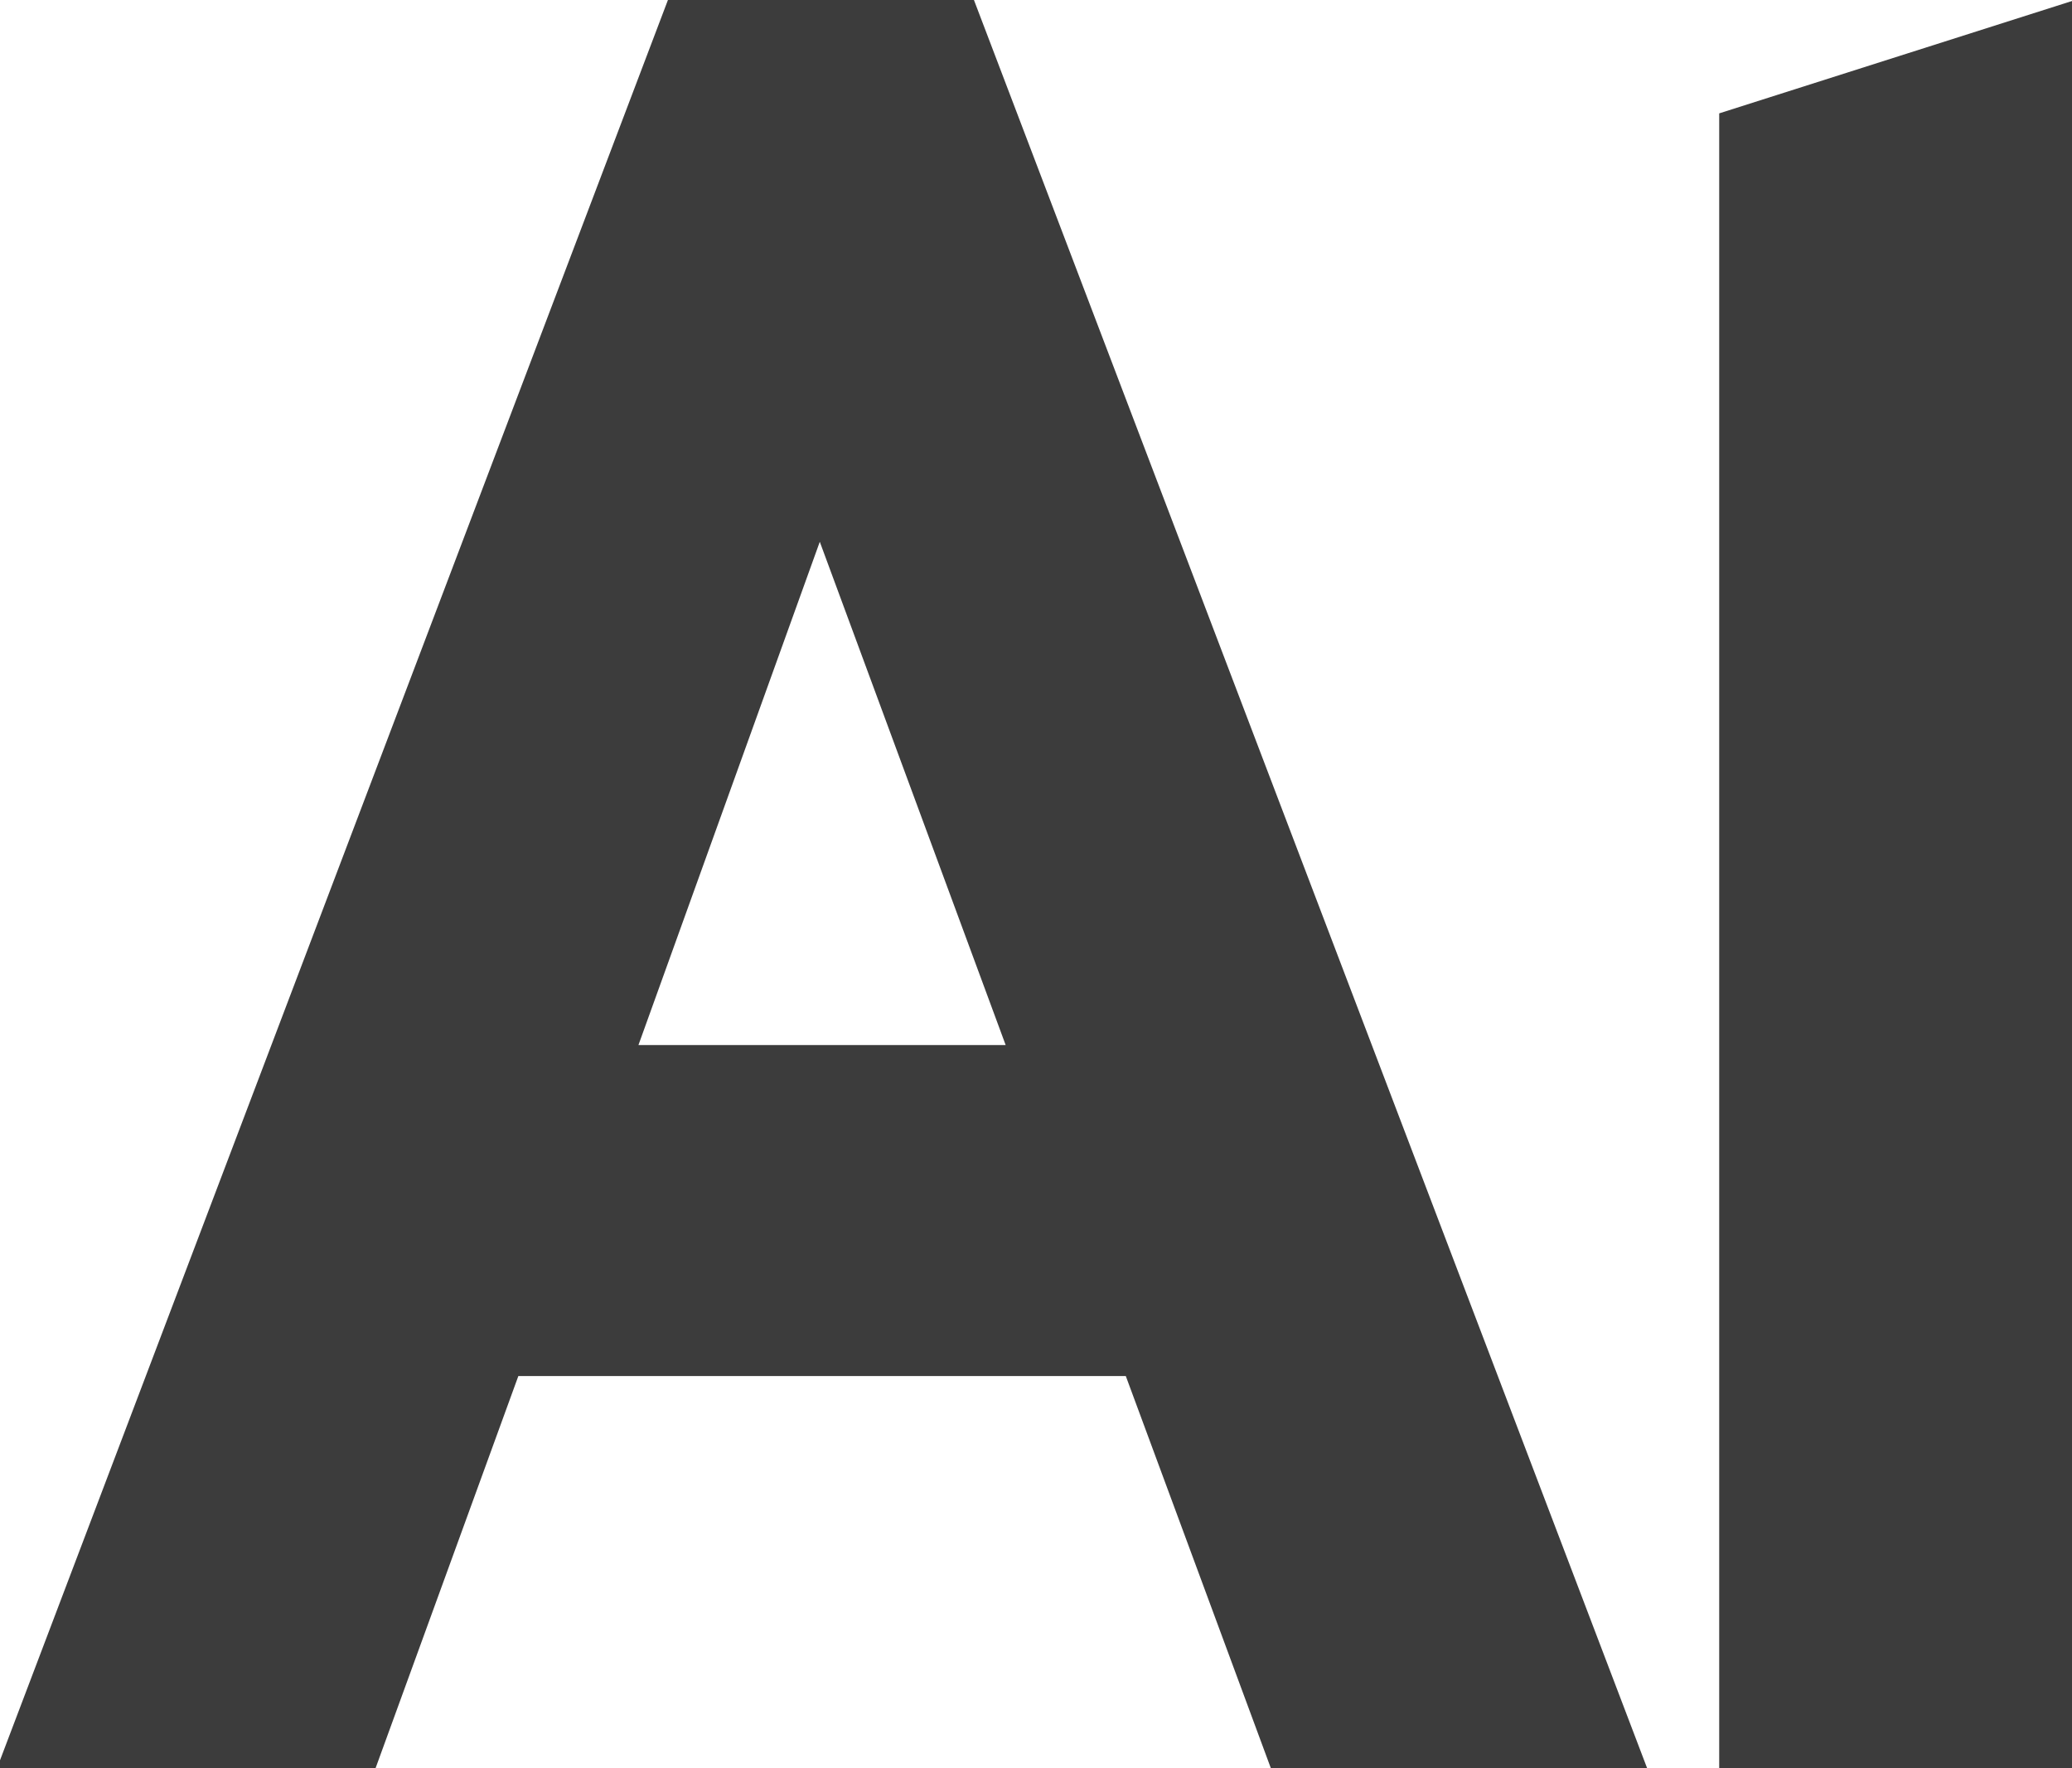
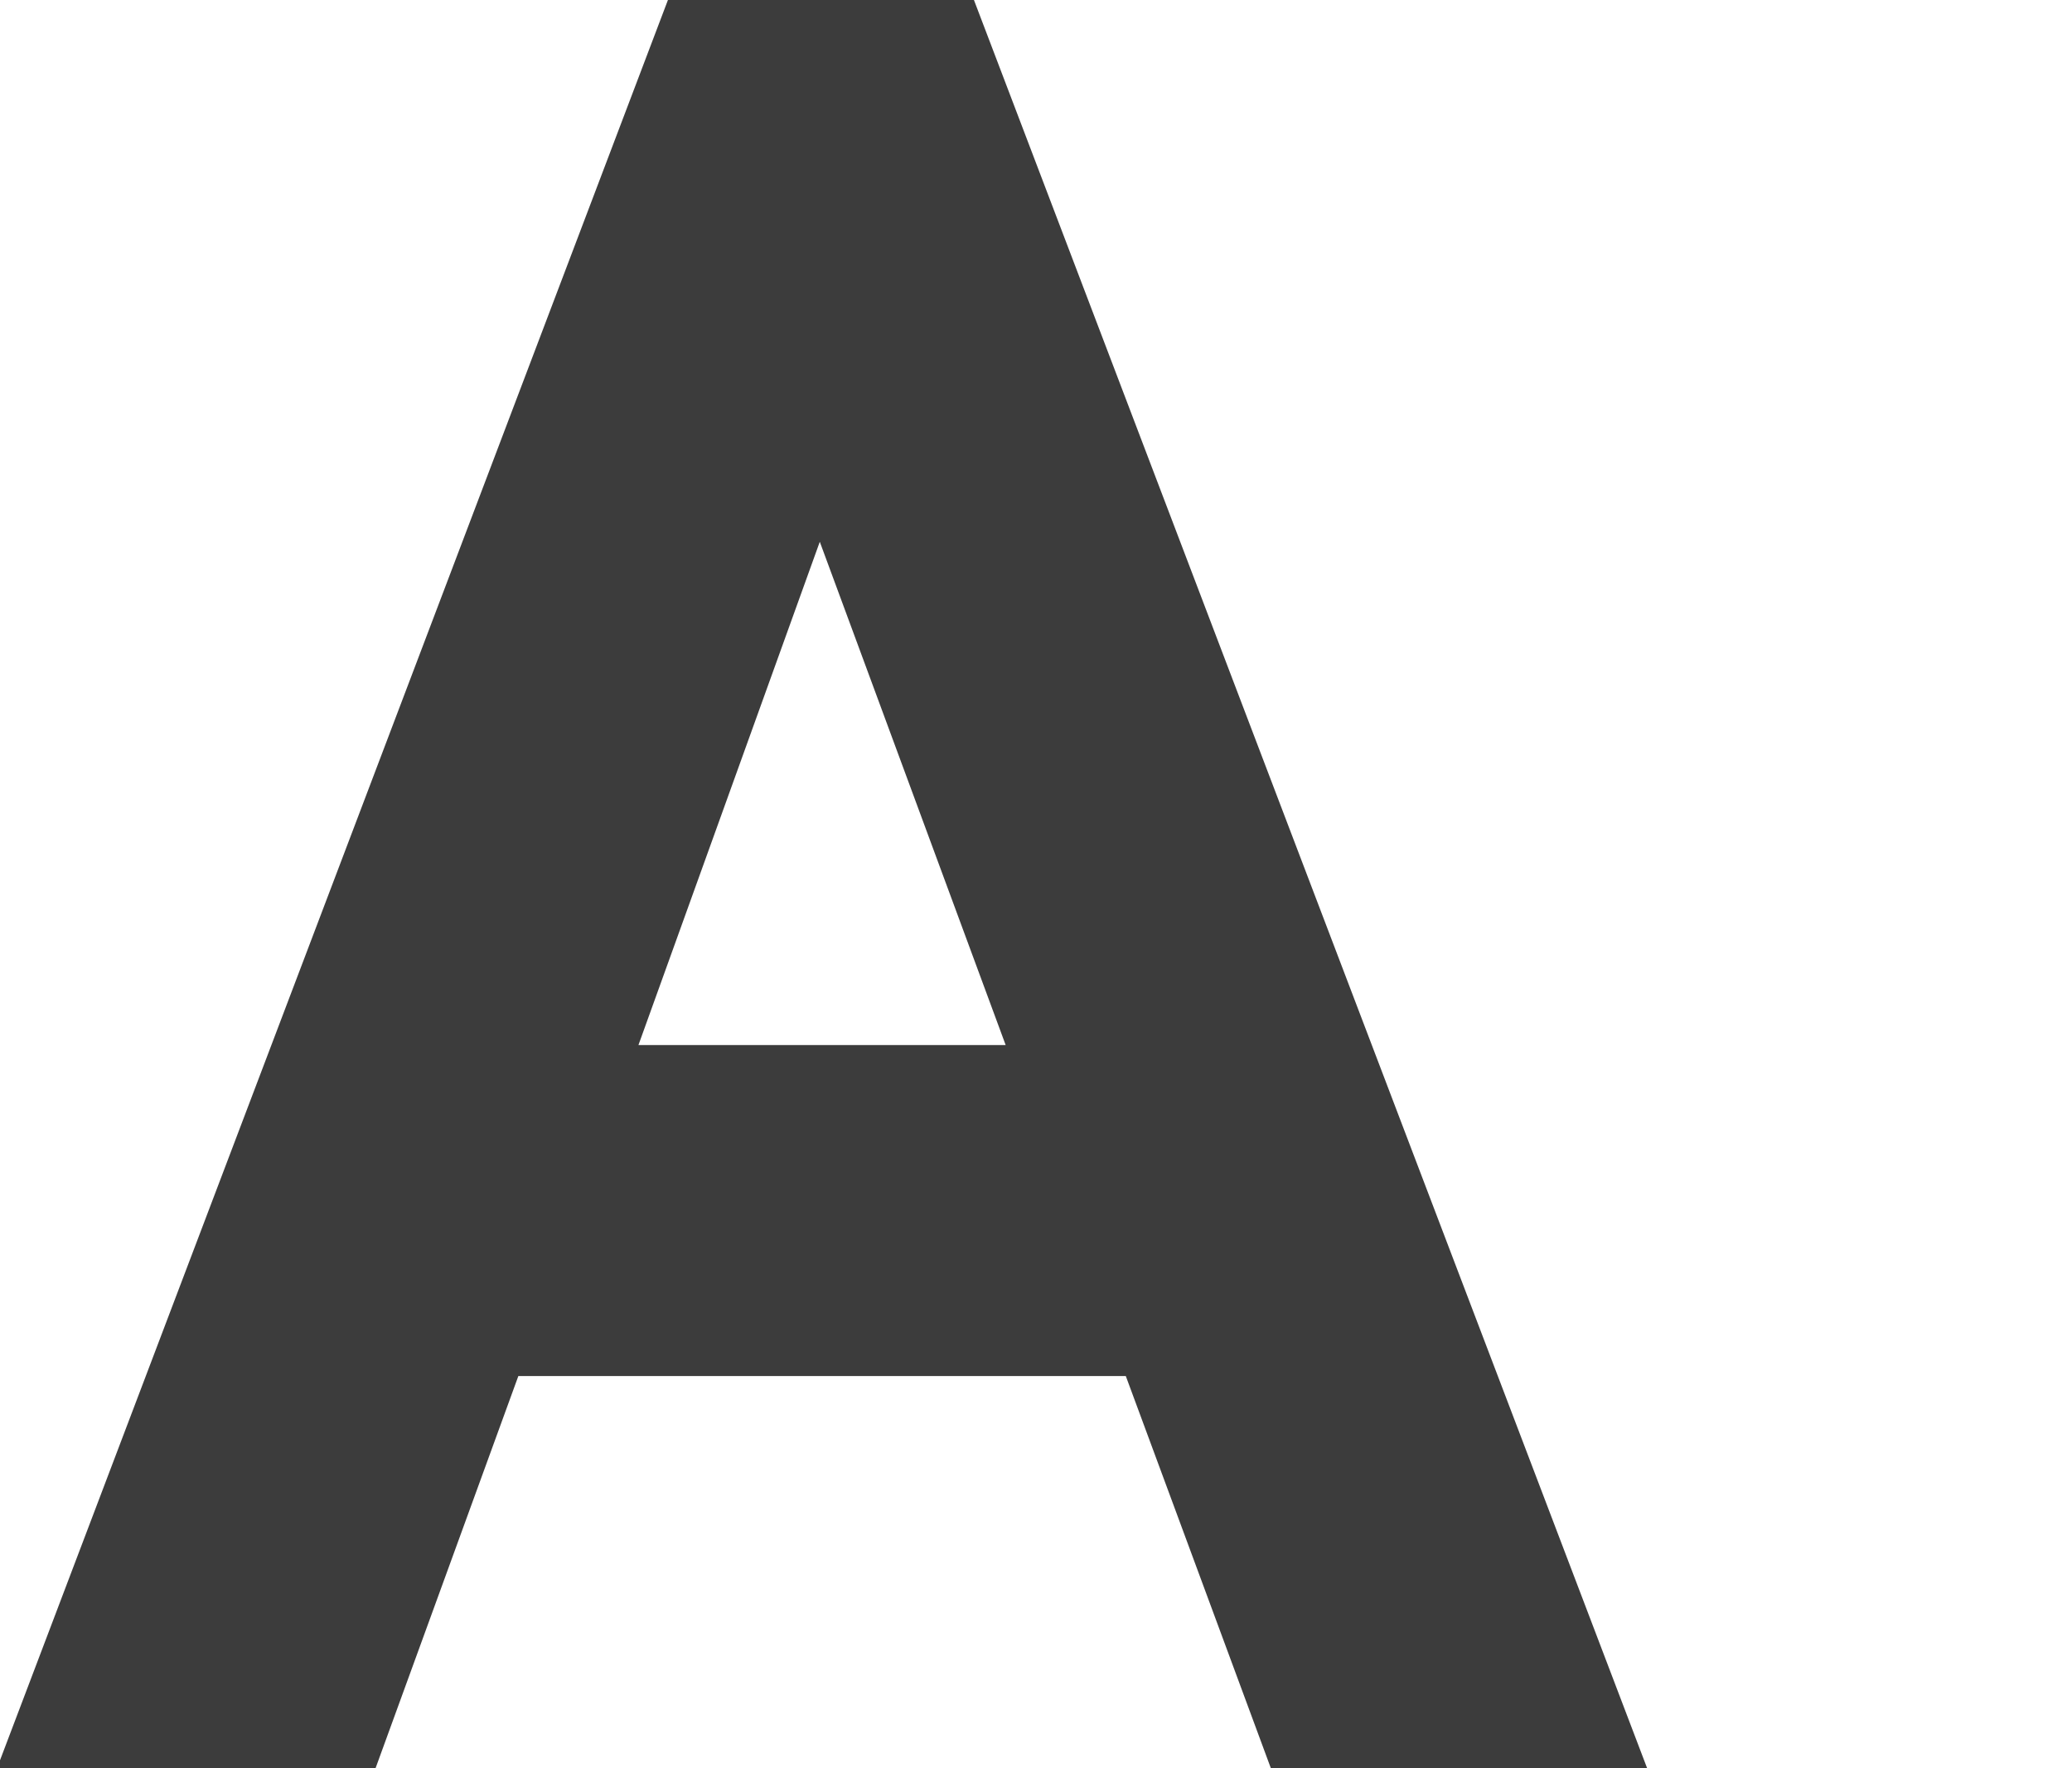
<svg xmlns="http://www.w3.org/2000/svg" width="900" height="768" viewBox="0 0 900 768">
  <g id="logo-group">
    <path id="path580209" fill="#3c3c3c" stroke="none" d="M 489.006 597.654 L 552.021 767.991 L 715.465 767.991 L 423.047 0 L 290.125 0 L -1.313 767.991 L 163.116 767.991 L 225.146 597.654 Z M 356.085 235.311 L 436.822 453.893 L 277.316 453.893 Z" />
-     <path id="path580211" fill="#3c3c3c" stroke="none" d="M 746.758 49.239 L 746.758 768 L 901.341 768 L 901.341 0.009 Z" />
  </g>
</svg>